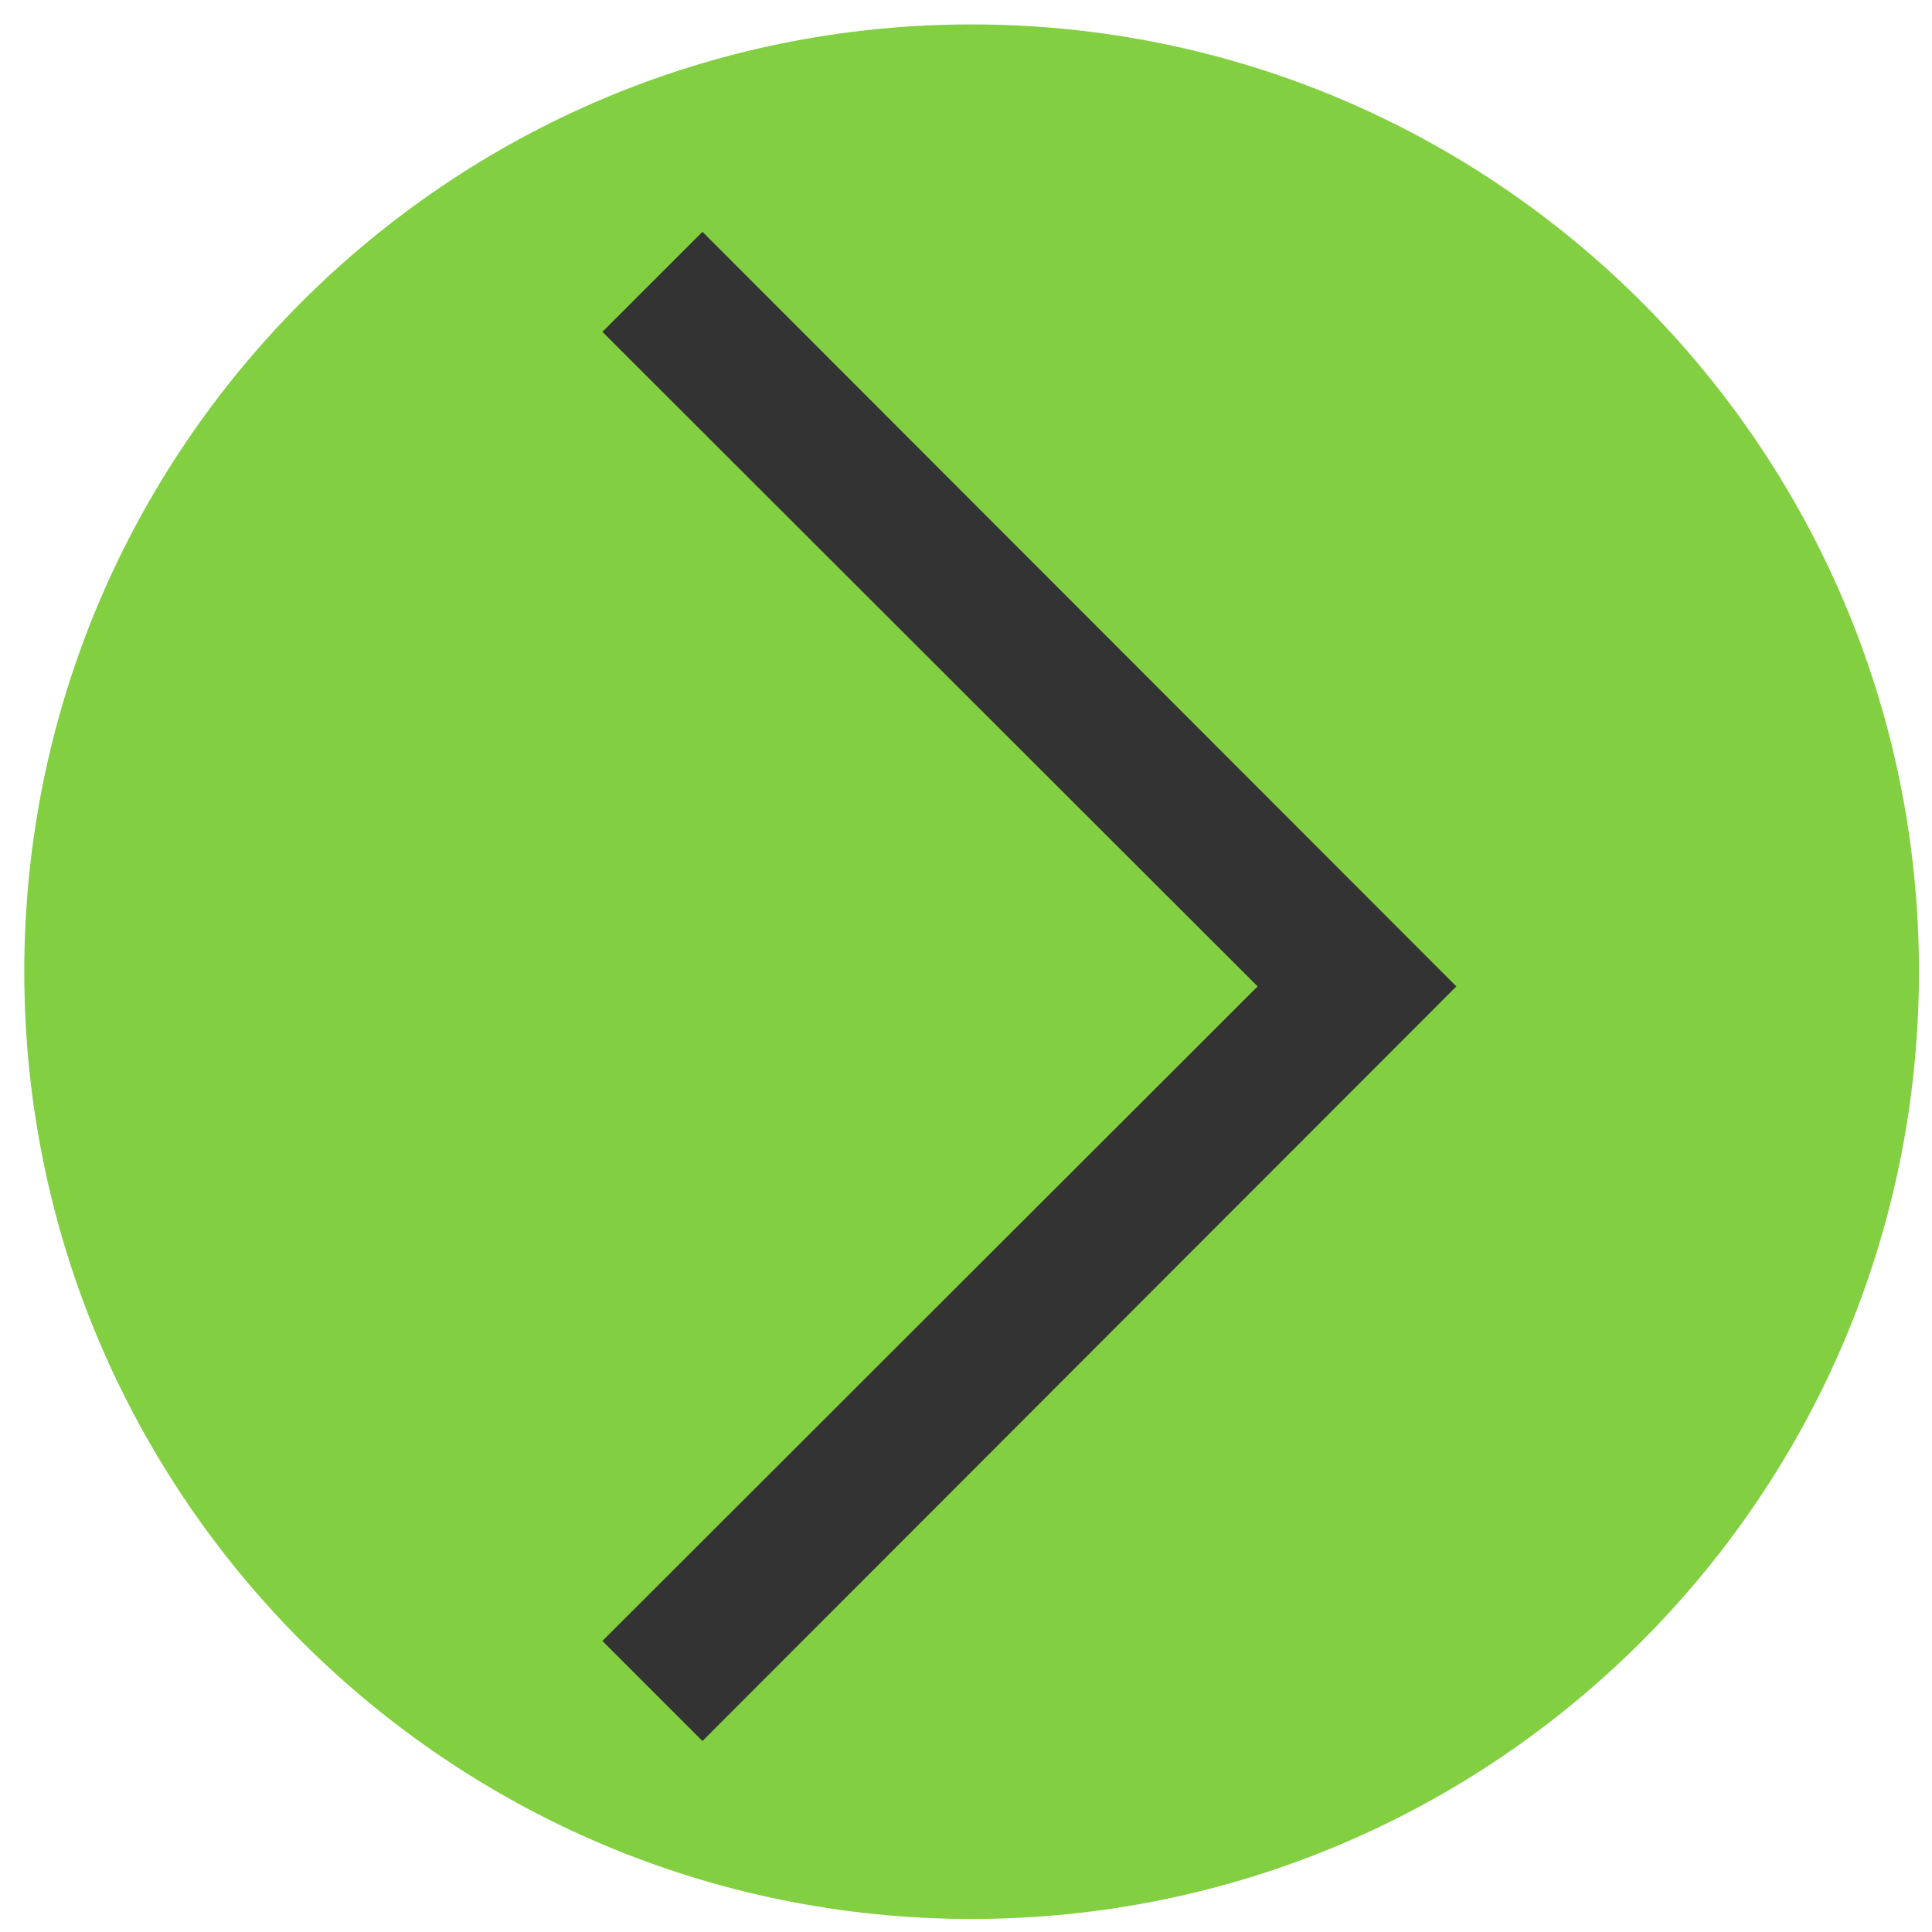
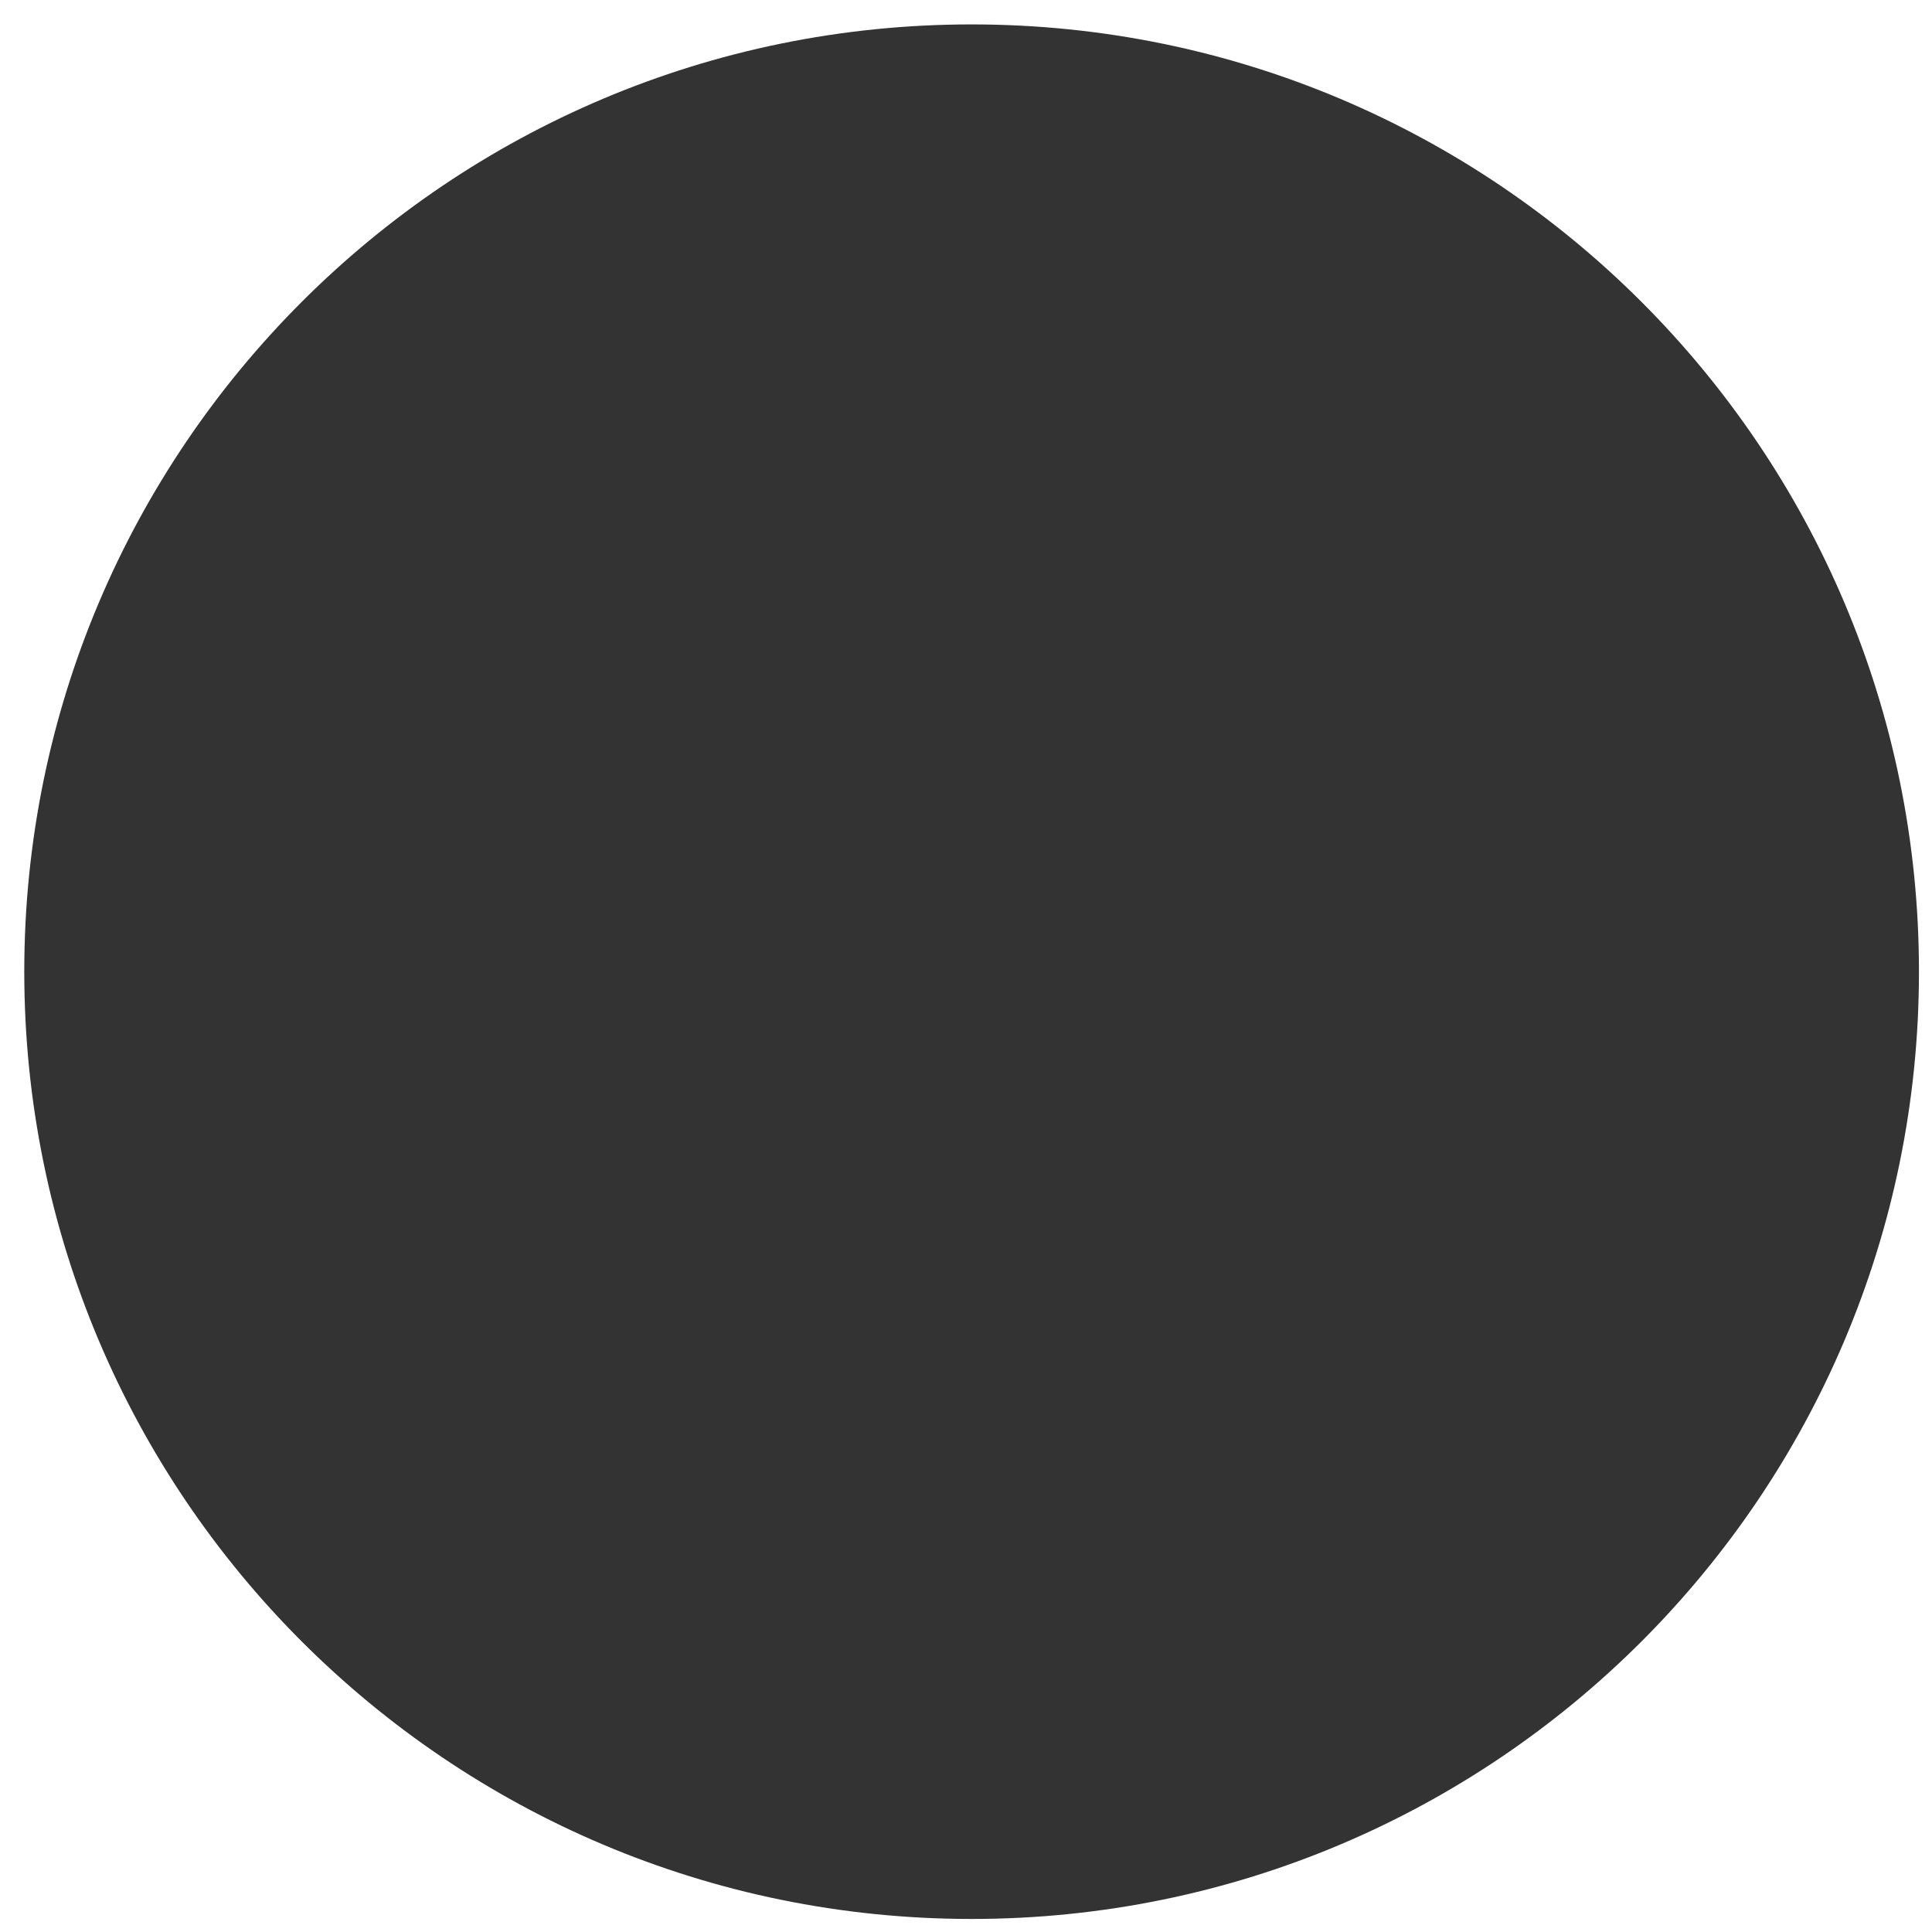
<svg xmlns="http://www.w3.org/2000/svg" width="500" zoomAndPan="magnify" viewBox="0 0 375 375" height="500" preserveAspectRatio="xMidYMid meet" version="1.0">
  <rect x="0" y="0" width="375" height="375" fill="#333333" stroke="none" />
  <defs>
    <clipPath id="03ad27cf44">
-       <path d="M 3.555 0 L 375 0 L 375 375 L 3.555 375 Z M 3.555 0 " clip-rule="nonzero" />
-     </clipPath>
+       </clipPath>
  </defs>
  <g clip-path="url(#03ad27cf44)">
    <path fill="#83cf42" d="M 386.477 382.922 L 386.477 0 L 3.555 0 L 3.555 382.922 Z M 116.926 64.414 L 136.344 44.992 L 282.676 191.461 L 136.344 337.93 L 116.926 318.508 L 244.109 191.461 Z M 116.926 64.414 " fill-opacity="1" fill-rule="nonzero" />
  </g>
  <path fill="#ffffff" d="M -13.883 -13.883 L -13.883 391.09 L 391.062 391.09 L 391.062 -13.883 Z M 4.711 188.59 C 4.711 87.066 87.039 4.738 188.59 4.738 C 290.141 4.738 372.469 87.066 372.469 188.59 C 372.469 290.141 290.141 372.469 188.59 372.469 C 87.039 372.469 4.711 290.141 4.711 188.59 Z M 4.711 188.59 " fill-opacity="1" fill-rule="nonzero" />
</svg>